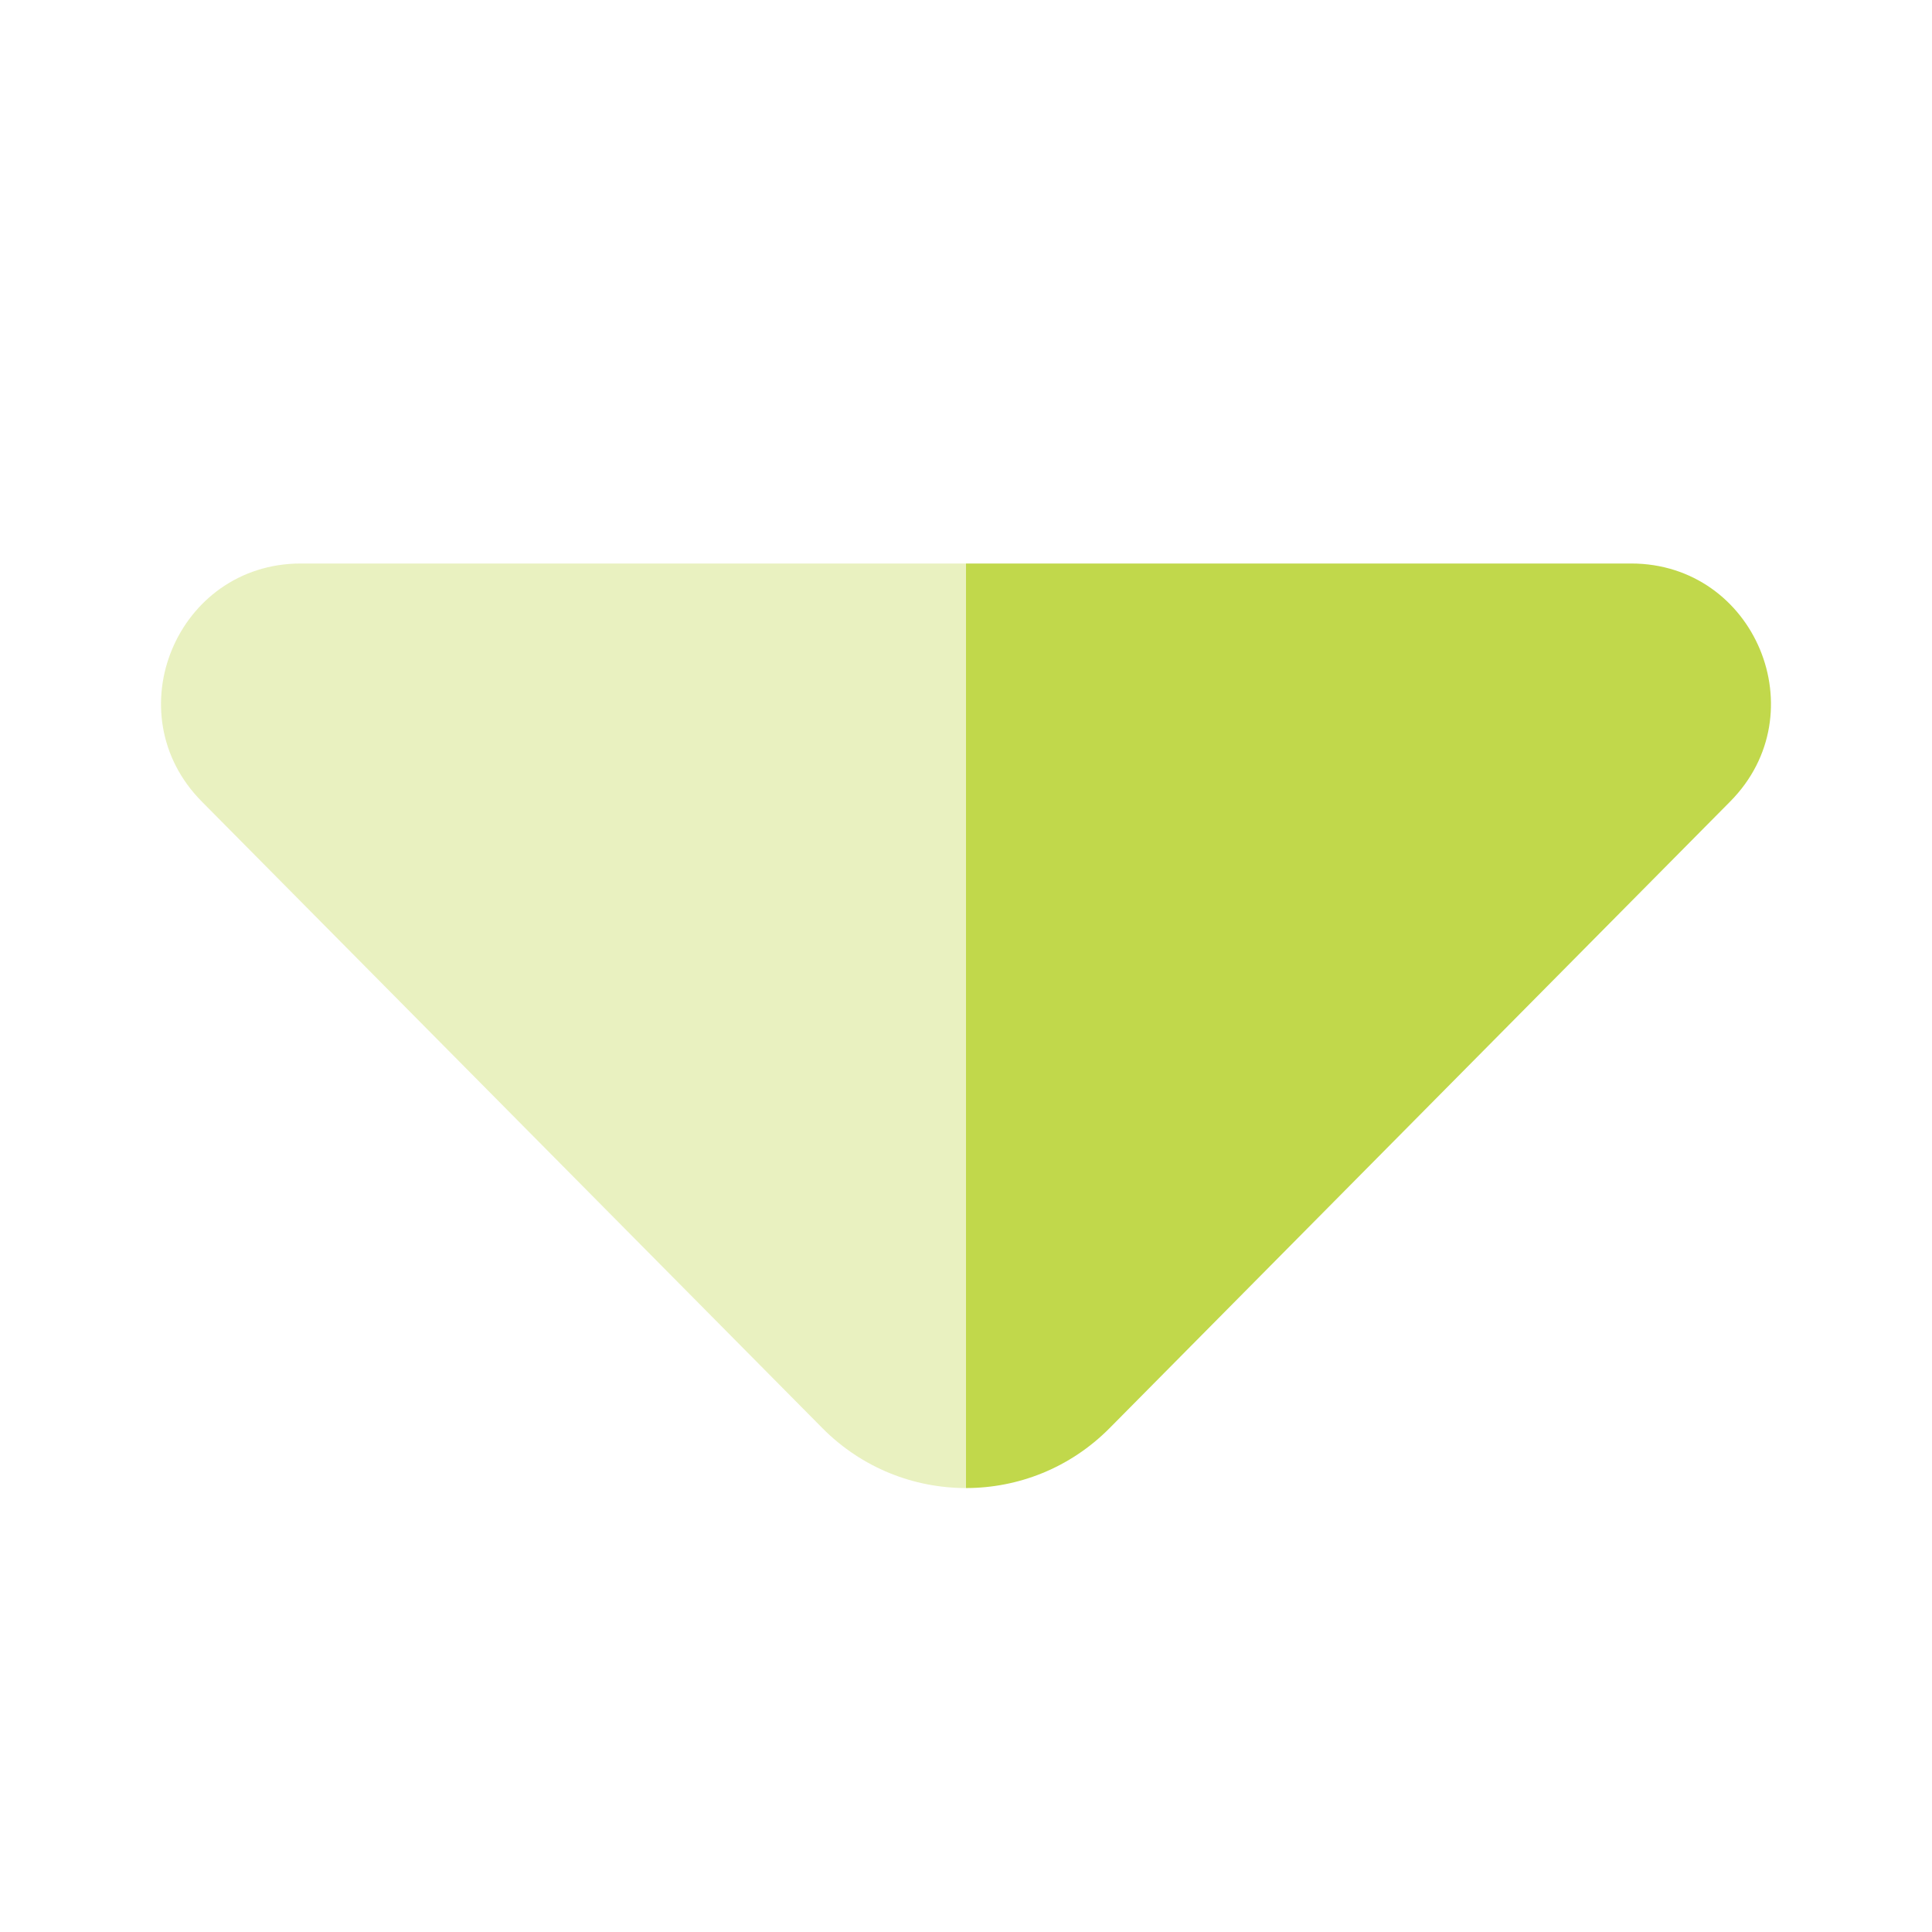
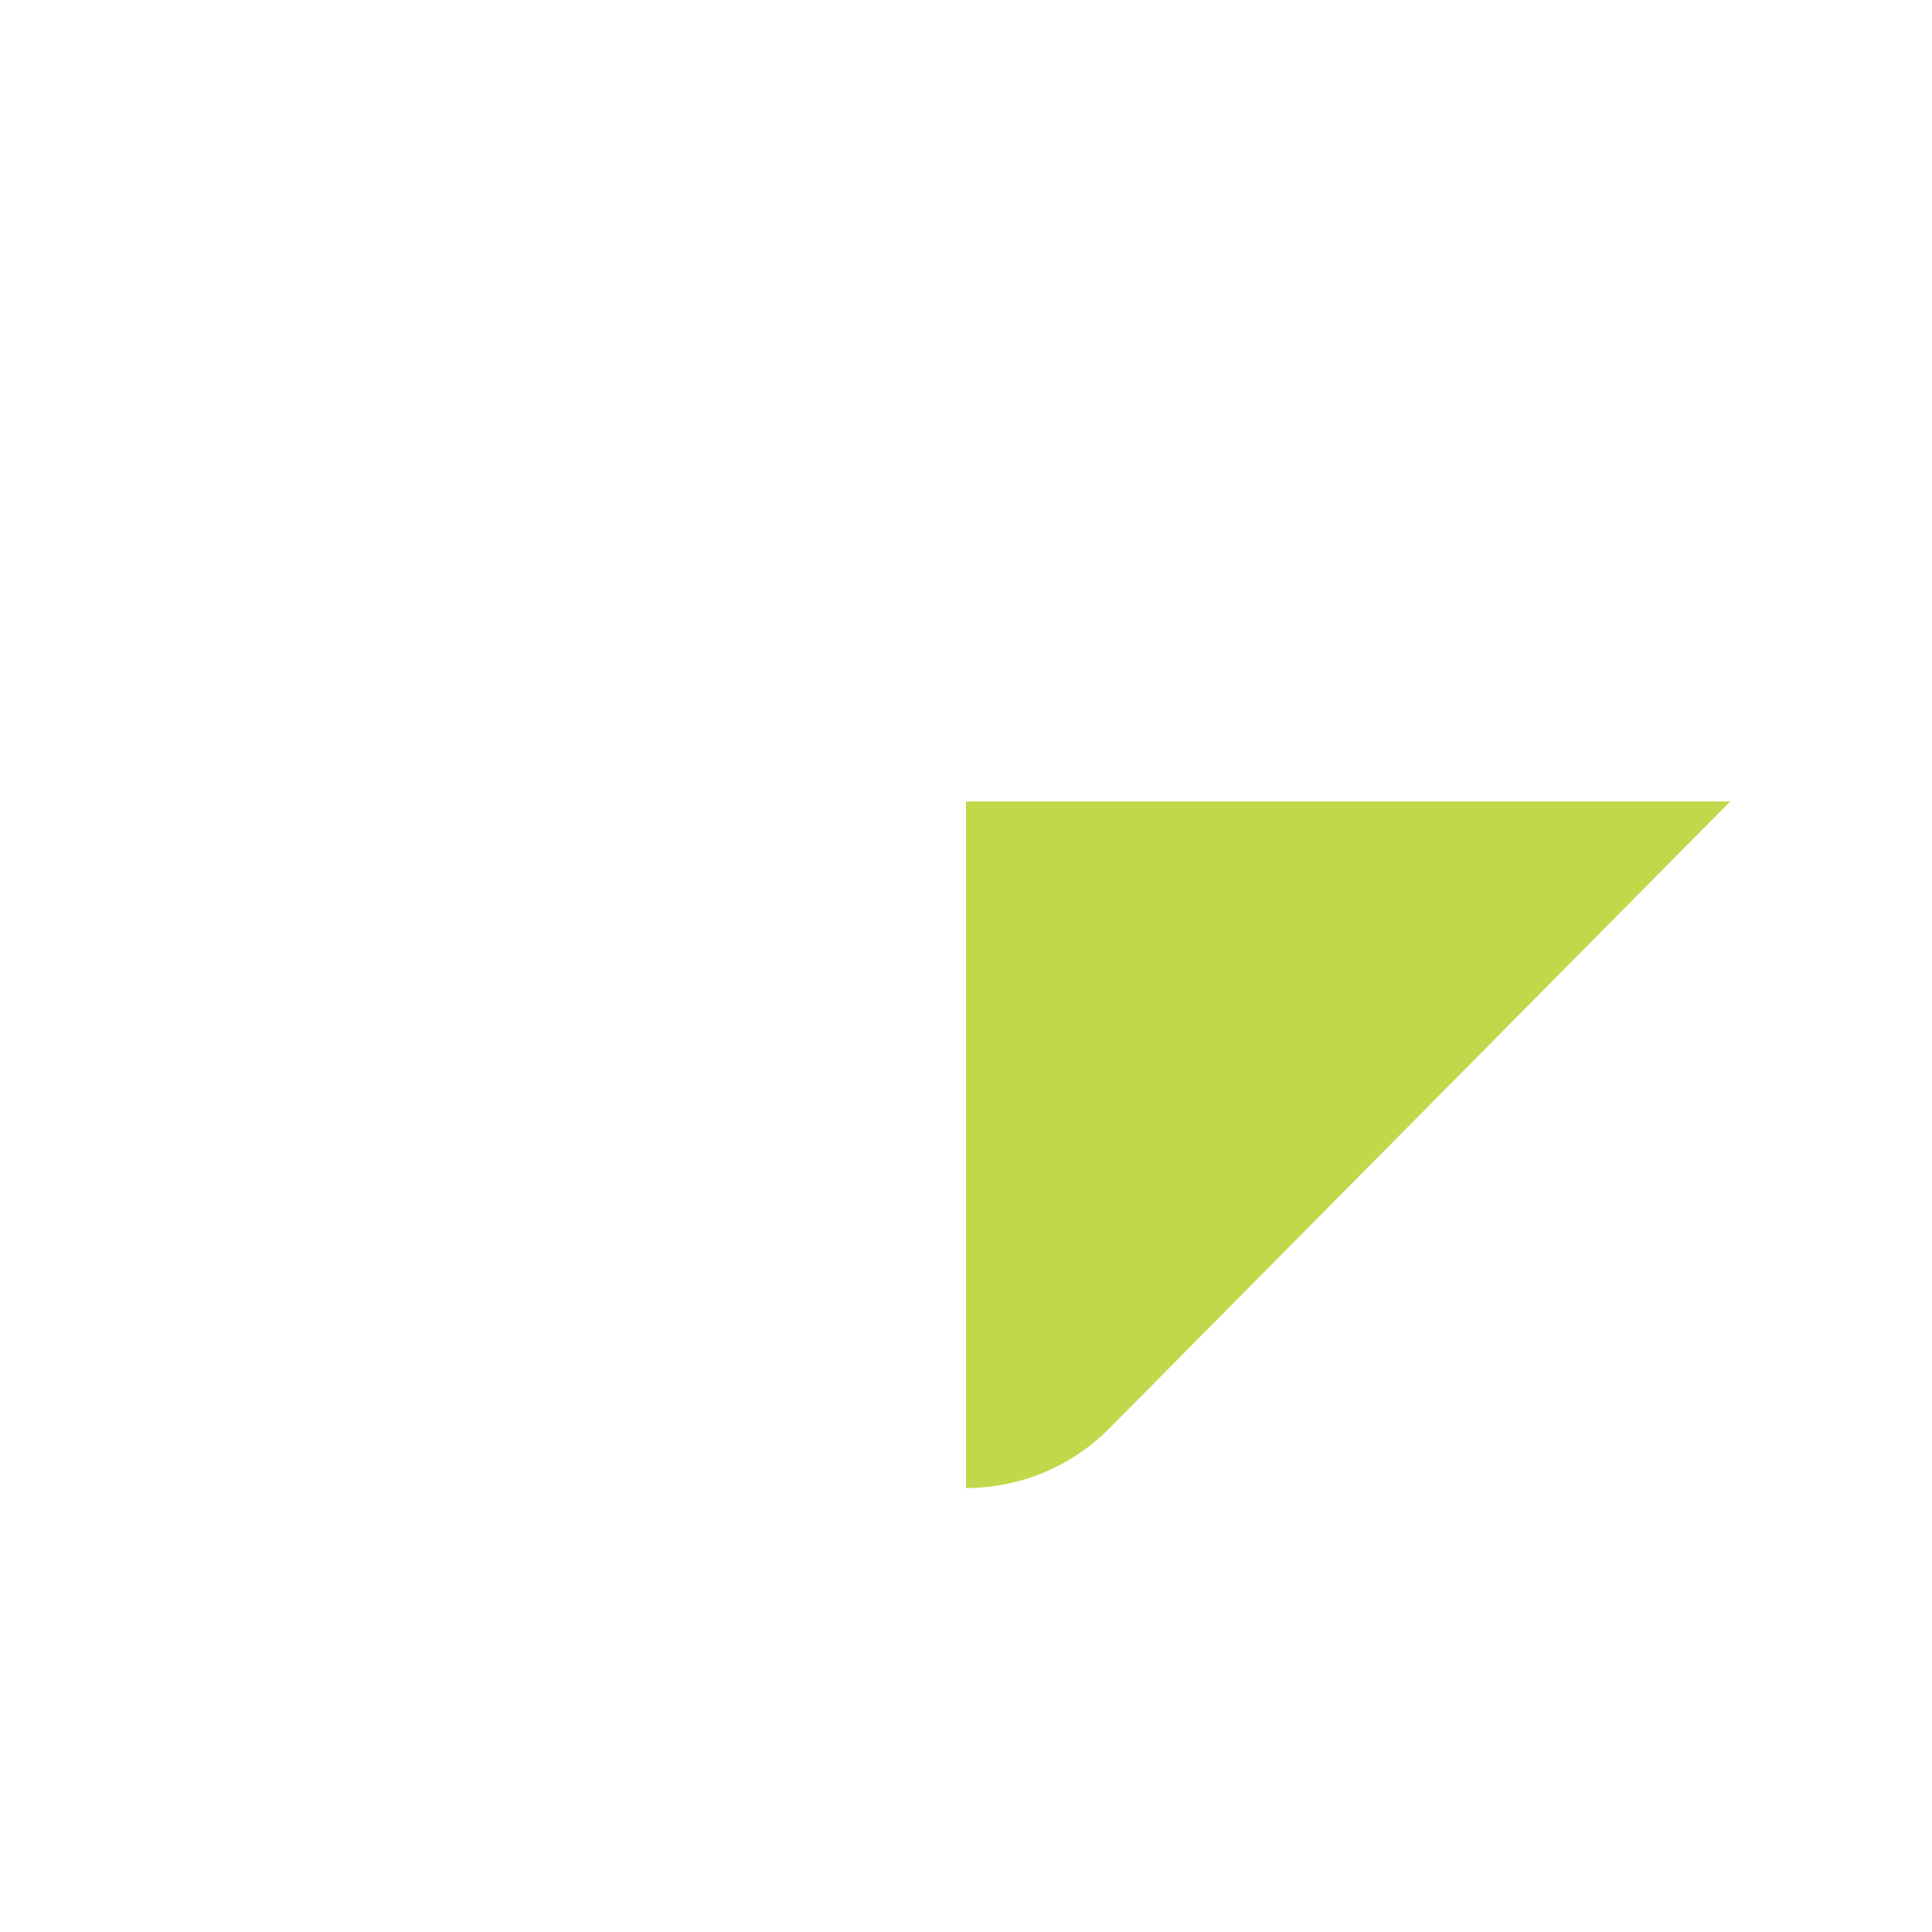
<svg xmlns="http://www.w3.org/2000/svg" width="42" height="42" viewBox="0 0 42 42" fill="none">
-   <path opacity="0.35" d="M6.541 12.25C3.845 12.25 2.487 15.505 4.385 17.423L17.881 31.049C18.741 31.915 19.869 32.349 21 32.349V12.25H6.541Z" fill="#C1D84B" />
-   <path d="M24.119 31.049L37.614 17.423C39.513 15.505 38.155 12.25 35.459 12.25H21V32.349C22.131 32.349 23.259 31.915 24.119 31.049Z" fill="#C1D84B" />
+   <path d="M24.119 31.049L37.614 17.423H21V32.349C22.131 32.349 23.259 31.915 24.119 31.049Z" fill="#C1D84B" />
</svg>